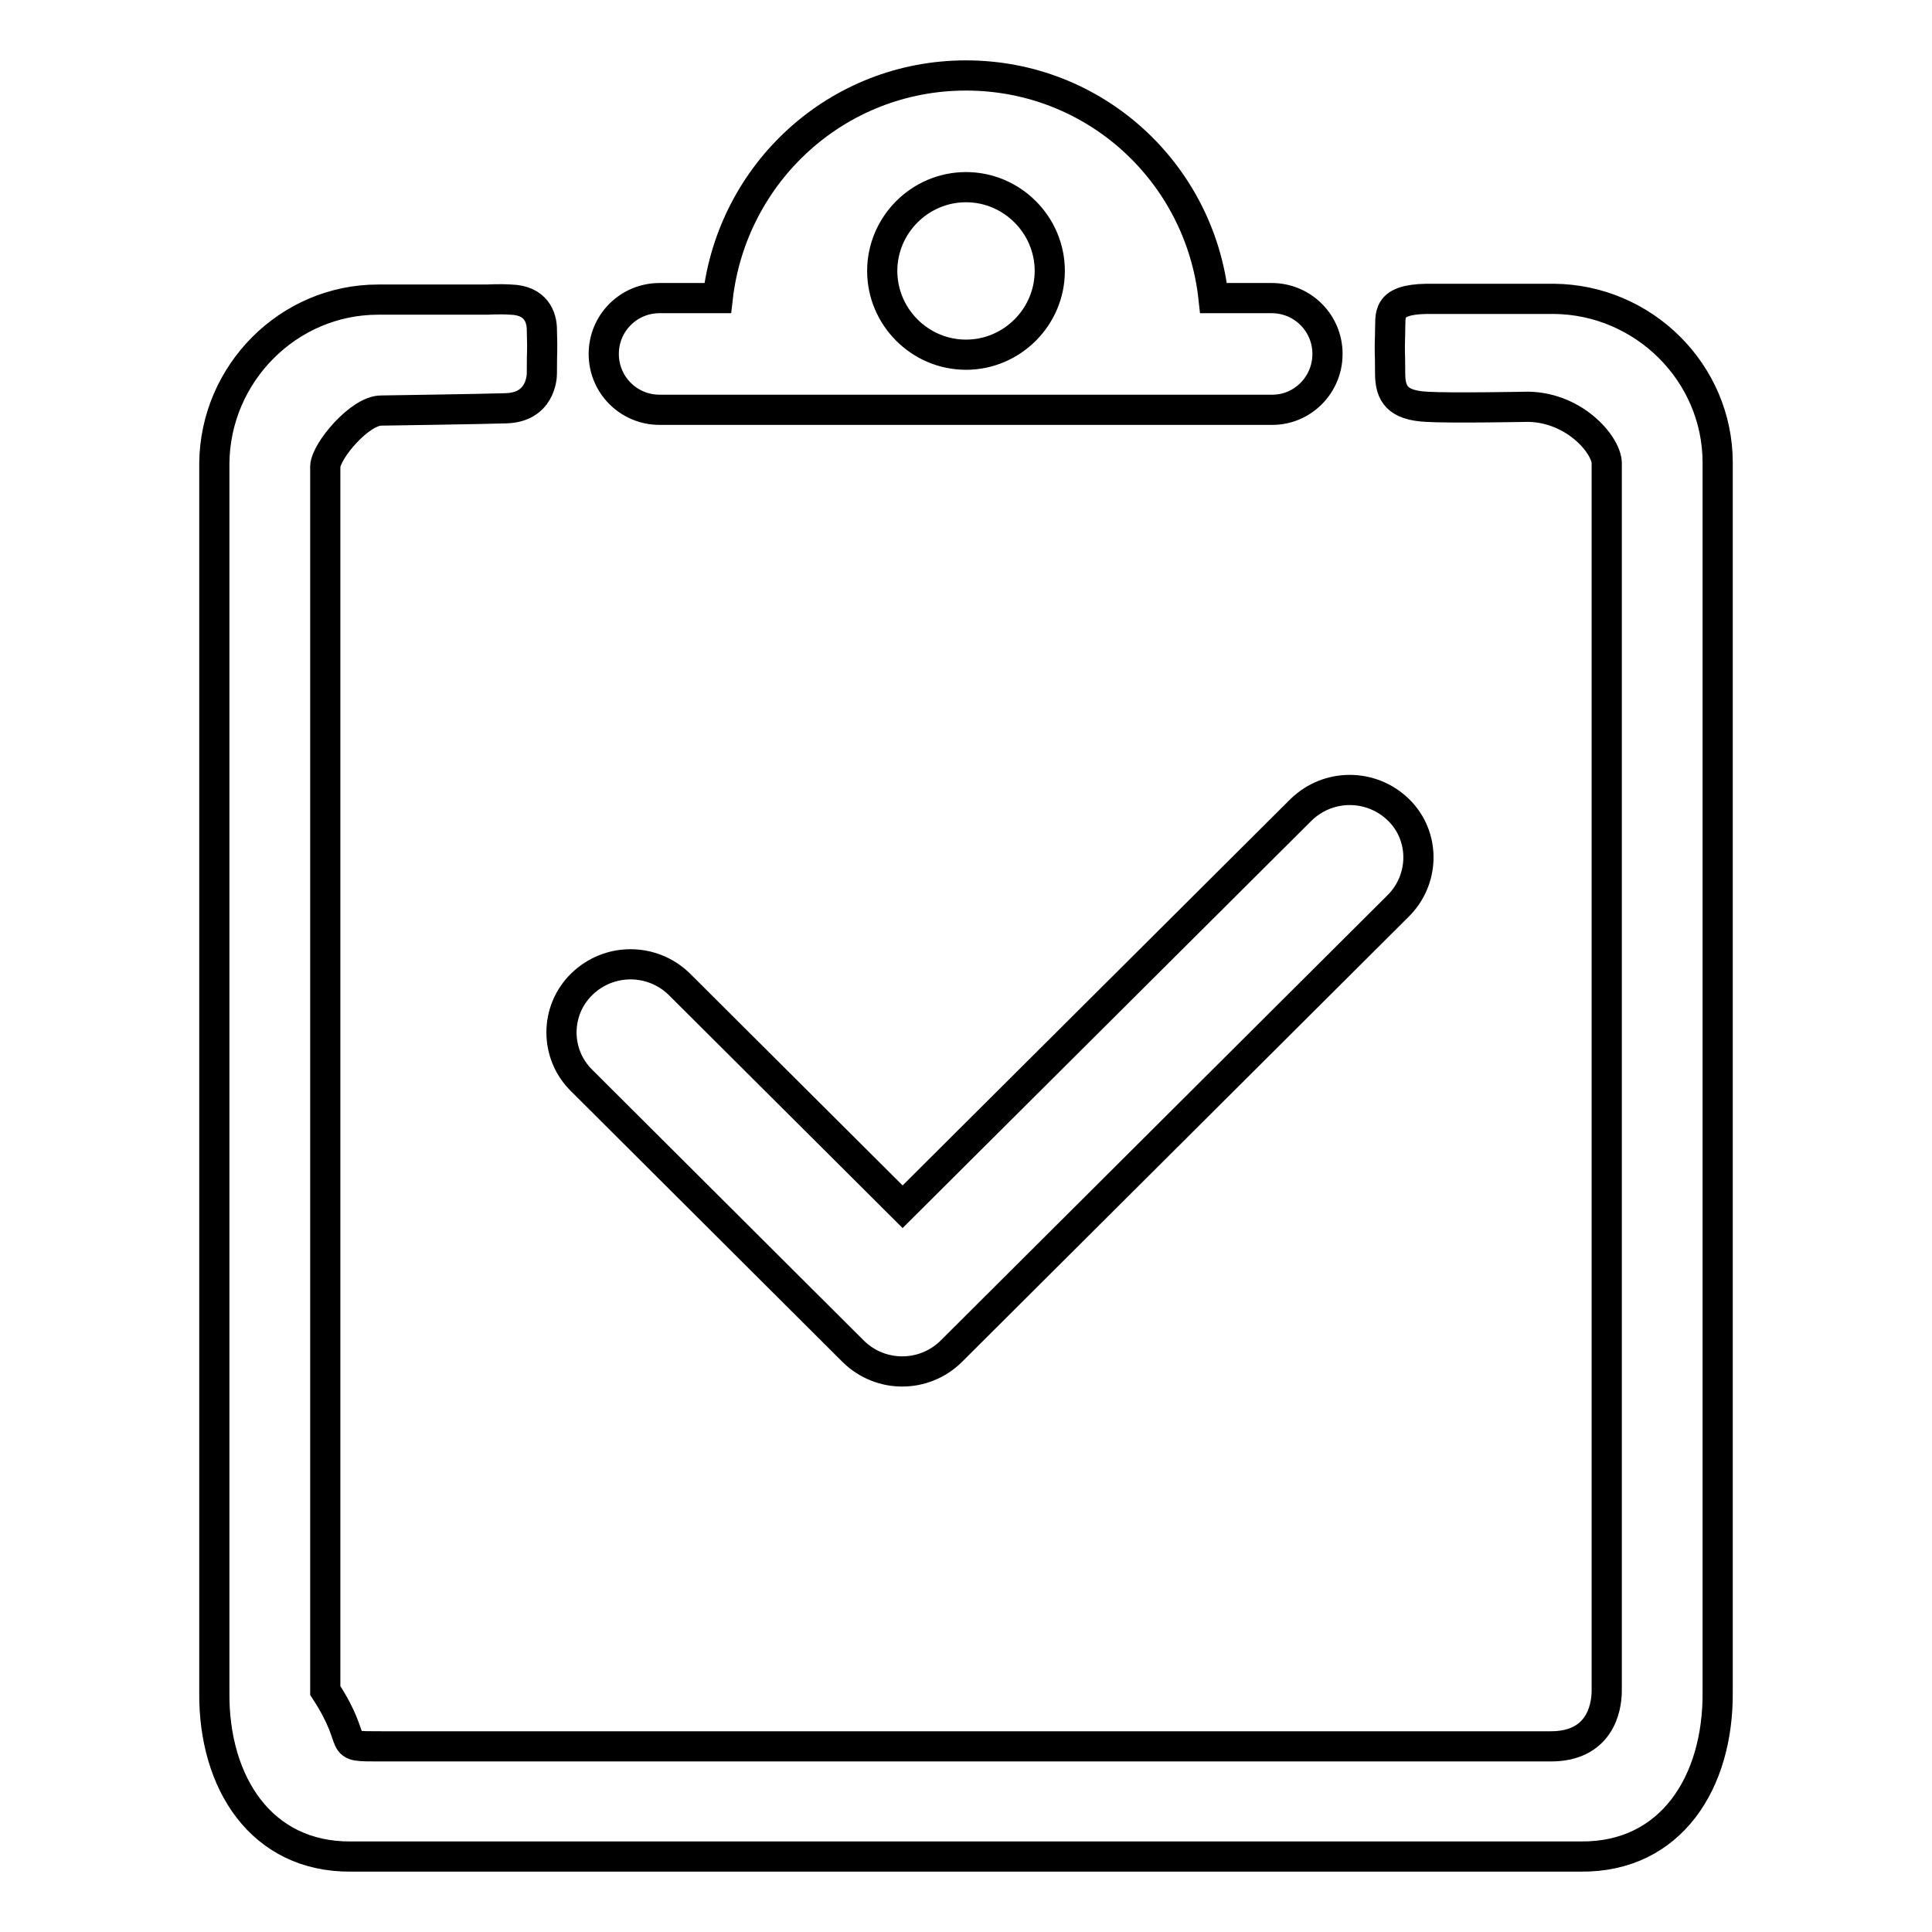
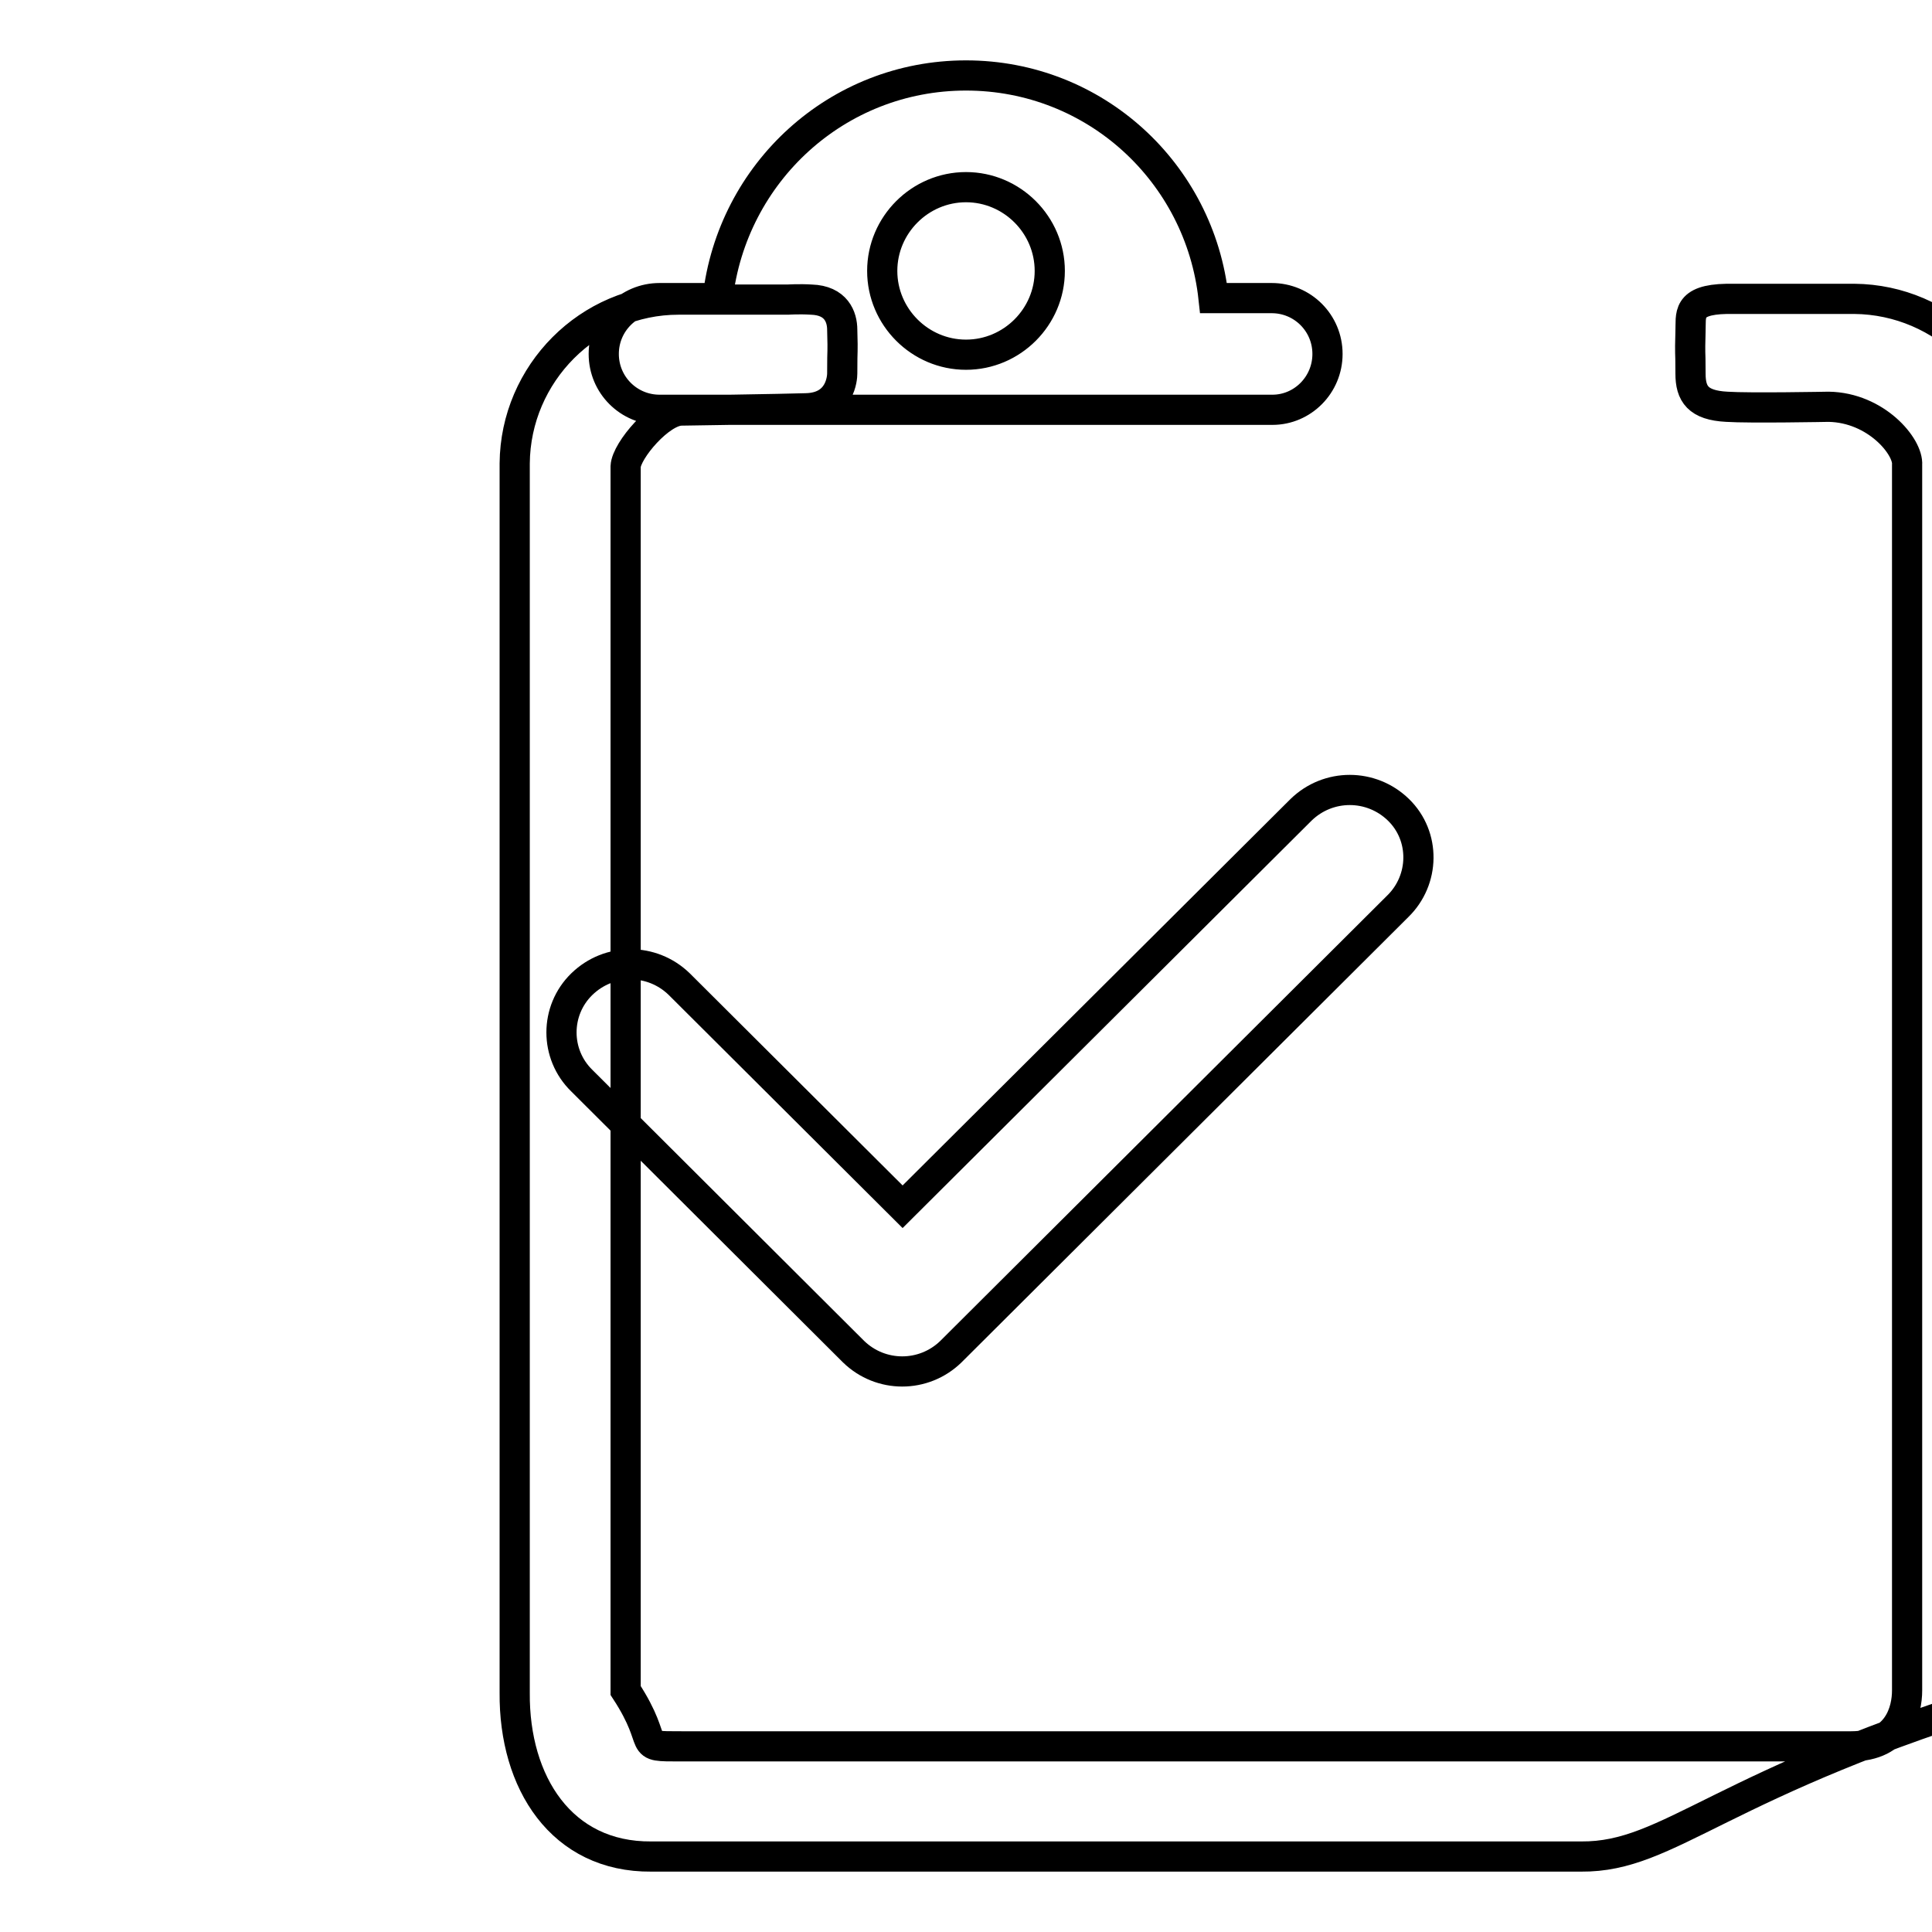
<svg xmlns="http://www.w3.org/2000/svg" version="1.1" x="0px" y="0px" viewBox="0 0 256 256" enable-background="new 0 0 256 256" xml:space="preserve">
  <g>
-     <path stroke-width="4" fill-opacity="0" stroke="#000000" d="M209.5,246h-10.9H97.2H57.4h-3.6h-7.3c-11.9,0.1-18.2-9.8-18.1-21.7V61.4c0.1-11.9,9.8-21.7,21.7-21.7h3.6 h10.9c0,0,1.5-0.1,3.1,0c3.3,0.1,4.1,2.3,4.1,4c0.1,3.7,0,1.8,0,5.8c0,0.5-0.2,4.5-4.8,4.6c-2.9,0.1-16.5,0.3-16.5,0.3 c-2.8,0-7.3,5.3-7.4,7.4V224c4.9,7.5,1,7.4,7.4,7.4h14.8h7.4h132.8c6.3,0,7.4-4.8,7.4-7.4V61.6c0.2-2.4-4.1-7.6-10.4-7.7 c0,0-10.5,0.2-13.5,0c-3.8-0.2-4.8-1.7-4.8-4.4c0-3.8-0.1-1.8,0-5.6c0.1-2.1-0.6-4.2,4.8-4.3c1.3,0,2.4,0,2.4,0h10.9h3.6 c11.9,0.1,21.7,9.8,21.7,21.7v162.9C227.7,236.2,221.4,246.1,209.5,246z M185.2,120.1l-59.2,59c-3.6,3.5-9.3,3.5-12.9,0l-36-35.9 c-3.6-3.5-3.6-9.3,0-12.8c3.6-3.5,9.3-3.5,12.9,0l29.6,29.5l52.8-52.6c3.6-3.5,9.3-3.5,12.9,0S188.8,116.6,185.2,120.1z  M168.6,54.3h-9.4H96.8h-9.4c-4.1,0-7.4-3.3-7.4-7.4c0-4.1,3.3-7.4,7.4-7.4h7.7C97,22.9,110.9,10,128,10s31,12.9,32.8,29.5h7.7 c4.1,0,7.4,3.3,7.4,7.4C175.9,51,172.6,54.3,168.6,54.3z M128,24.8c-6.1,0-11.1,5-11.1,11.1s5,11.1,11.1,11.1 c6.1,0,11.1-5,11.1-11.1S134.1,24.8,128,24.8z" />
+     <path stroke-width="4" fill-opacity="0" stroke="#000000" d="M209.5,246h-10.9H97.2h-3.6h-7.3c-11.9,0.1-18.2-9.8-18.1-21.7V61.4c0.1-11.9,9.8-21.7,21.7-21.7h3.6 h10.9c0,0,1.5-0.1,3.1,0c3.3,0.1,4.1,2.3,4.1,4c0.1,3.7,0,1.8,0,5.8c0,0.5-0.2,4.5-4.8,4.6c-2.9,0.1-16.5,0.3-16.5,0.3 c-2.8,0-7.3,5.3-7.4,7.4V224c4.9,7.5,1,7.4,7.4,7.4h14.8h7.4h132.8c6.3,0,7.4-4.8,7.4-7.4V61.6c0.2-2.4-4.1-7.6-10.4-7.7 c0,0-10.5,0.2-13.5,0c-3.8-0.2-4.8-1.7-4.8-4.4c0-3.8-0.1-1.8,0-5.6c0.1-2.1-0.6-4.2,4.8-4.3c1.3,0,2.4,0,2.4,0h10.9h3.6 c11.9,0.1,21.7,9.8,21.7,21.7v162.9C227.7,236.2,221.4,246.1,209.5,246z M185.2,120.1l-59.2,59c-3.6,3.5-9.3,3.5-12.9,0l-36-35.9 c-3.6-3.5-3.6-9.3,0-12.8c3.6-3.5,9.3-3.5,12.9,0l29.6,29.5l52.8-52.6c3.6-3.5,9.3-3.5,12.9,0S188.8,116.6,185.2,120.1z  M168.6,54.3h-9.4H96.8h-9.4c-4.1,0-7.4-3.3-7.4-7.4c0-4.1,3.3-7.4,7.4-7.4h7.7C97,22.9,110.9,10,128,10s31,12.9,32.8,29.5h7.7 c4.1,0,7.4,3.3,7.4,7.4C175.9,51,172.6,54.3,168.6,54.3z M128,24.8c-6.1,0-11.1,5-11.1,11.1s5,11.1,11.1,11.1 c6.1,0,11.1-5,11.1-11.1S134.1,24.8,128,24.8z" />
  </g>
</svg>